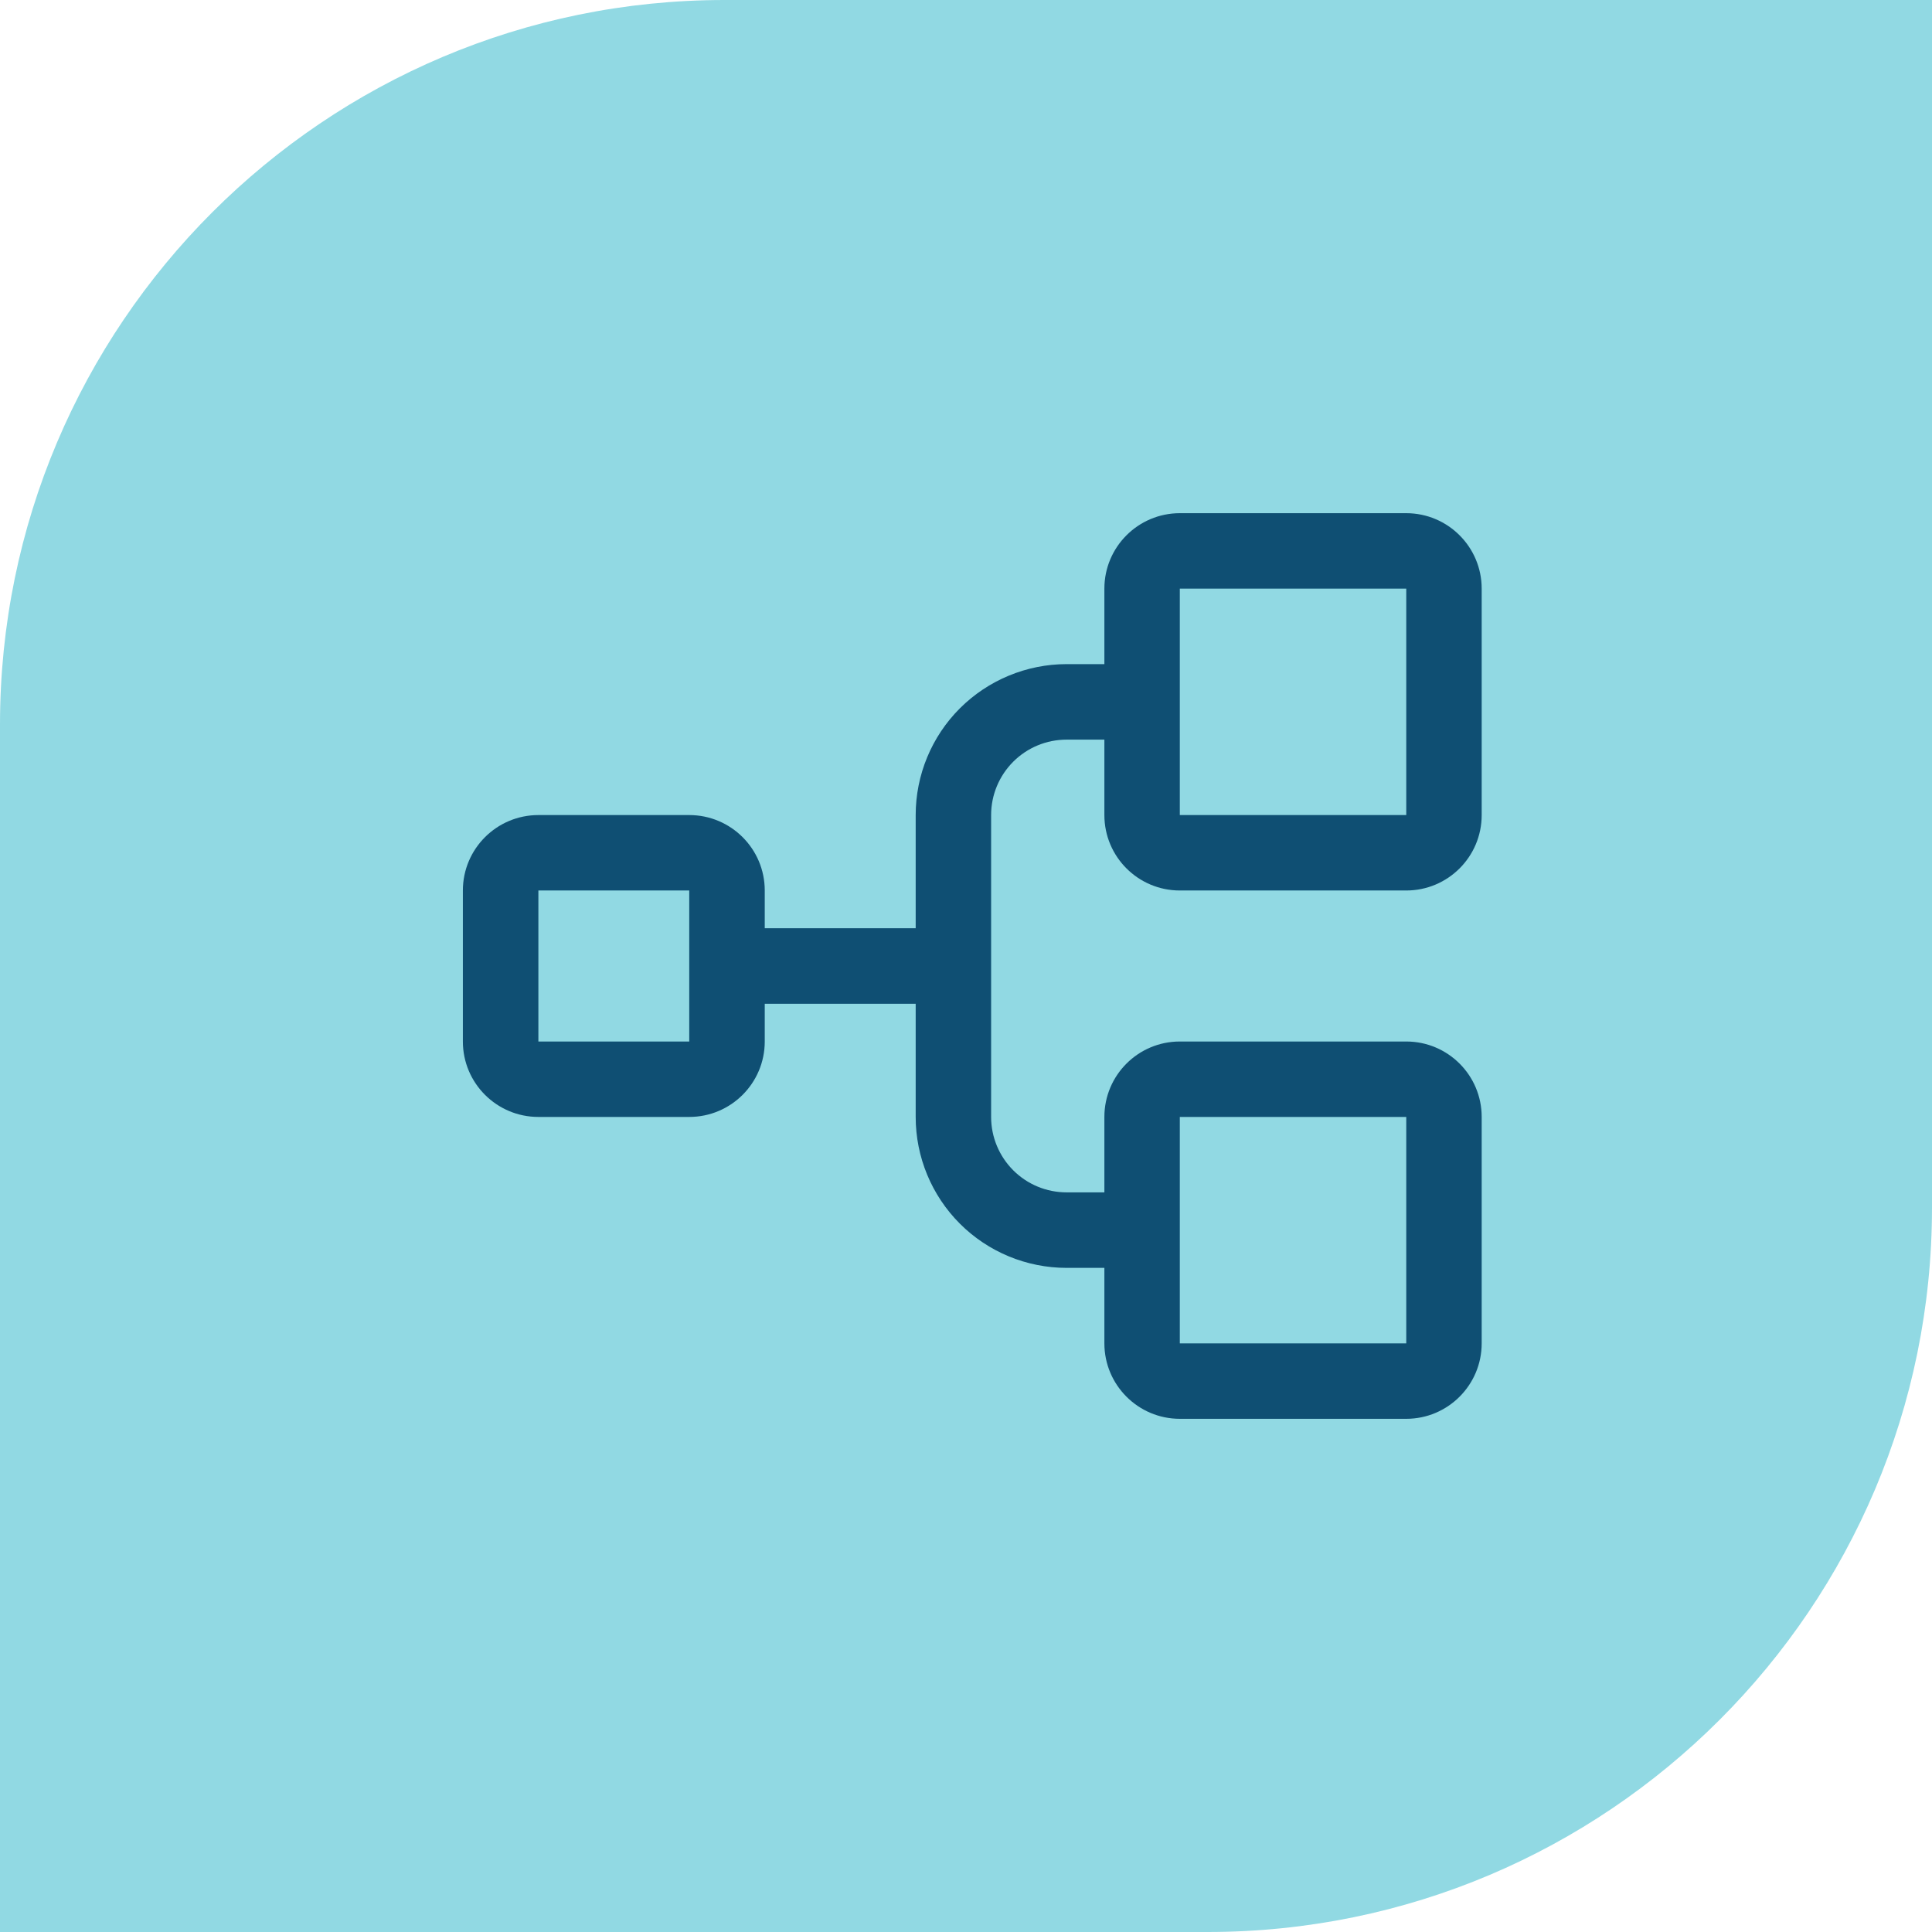
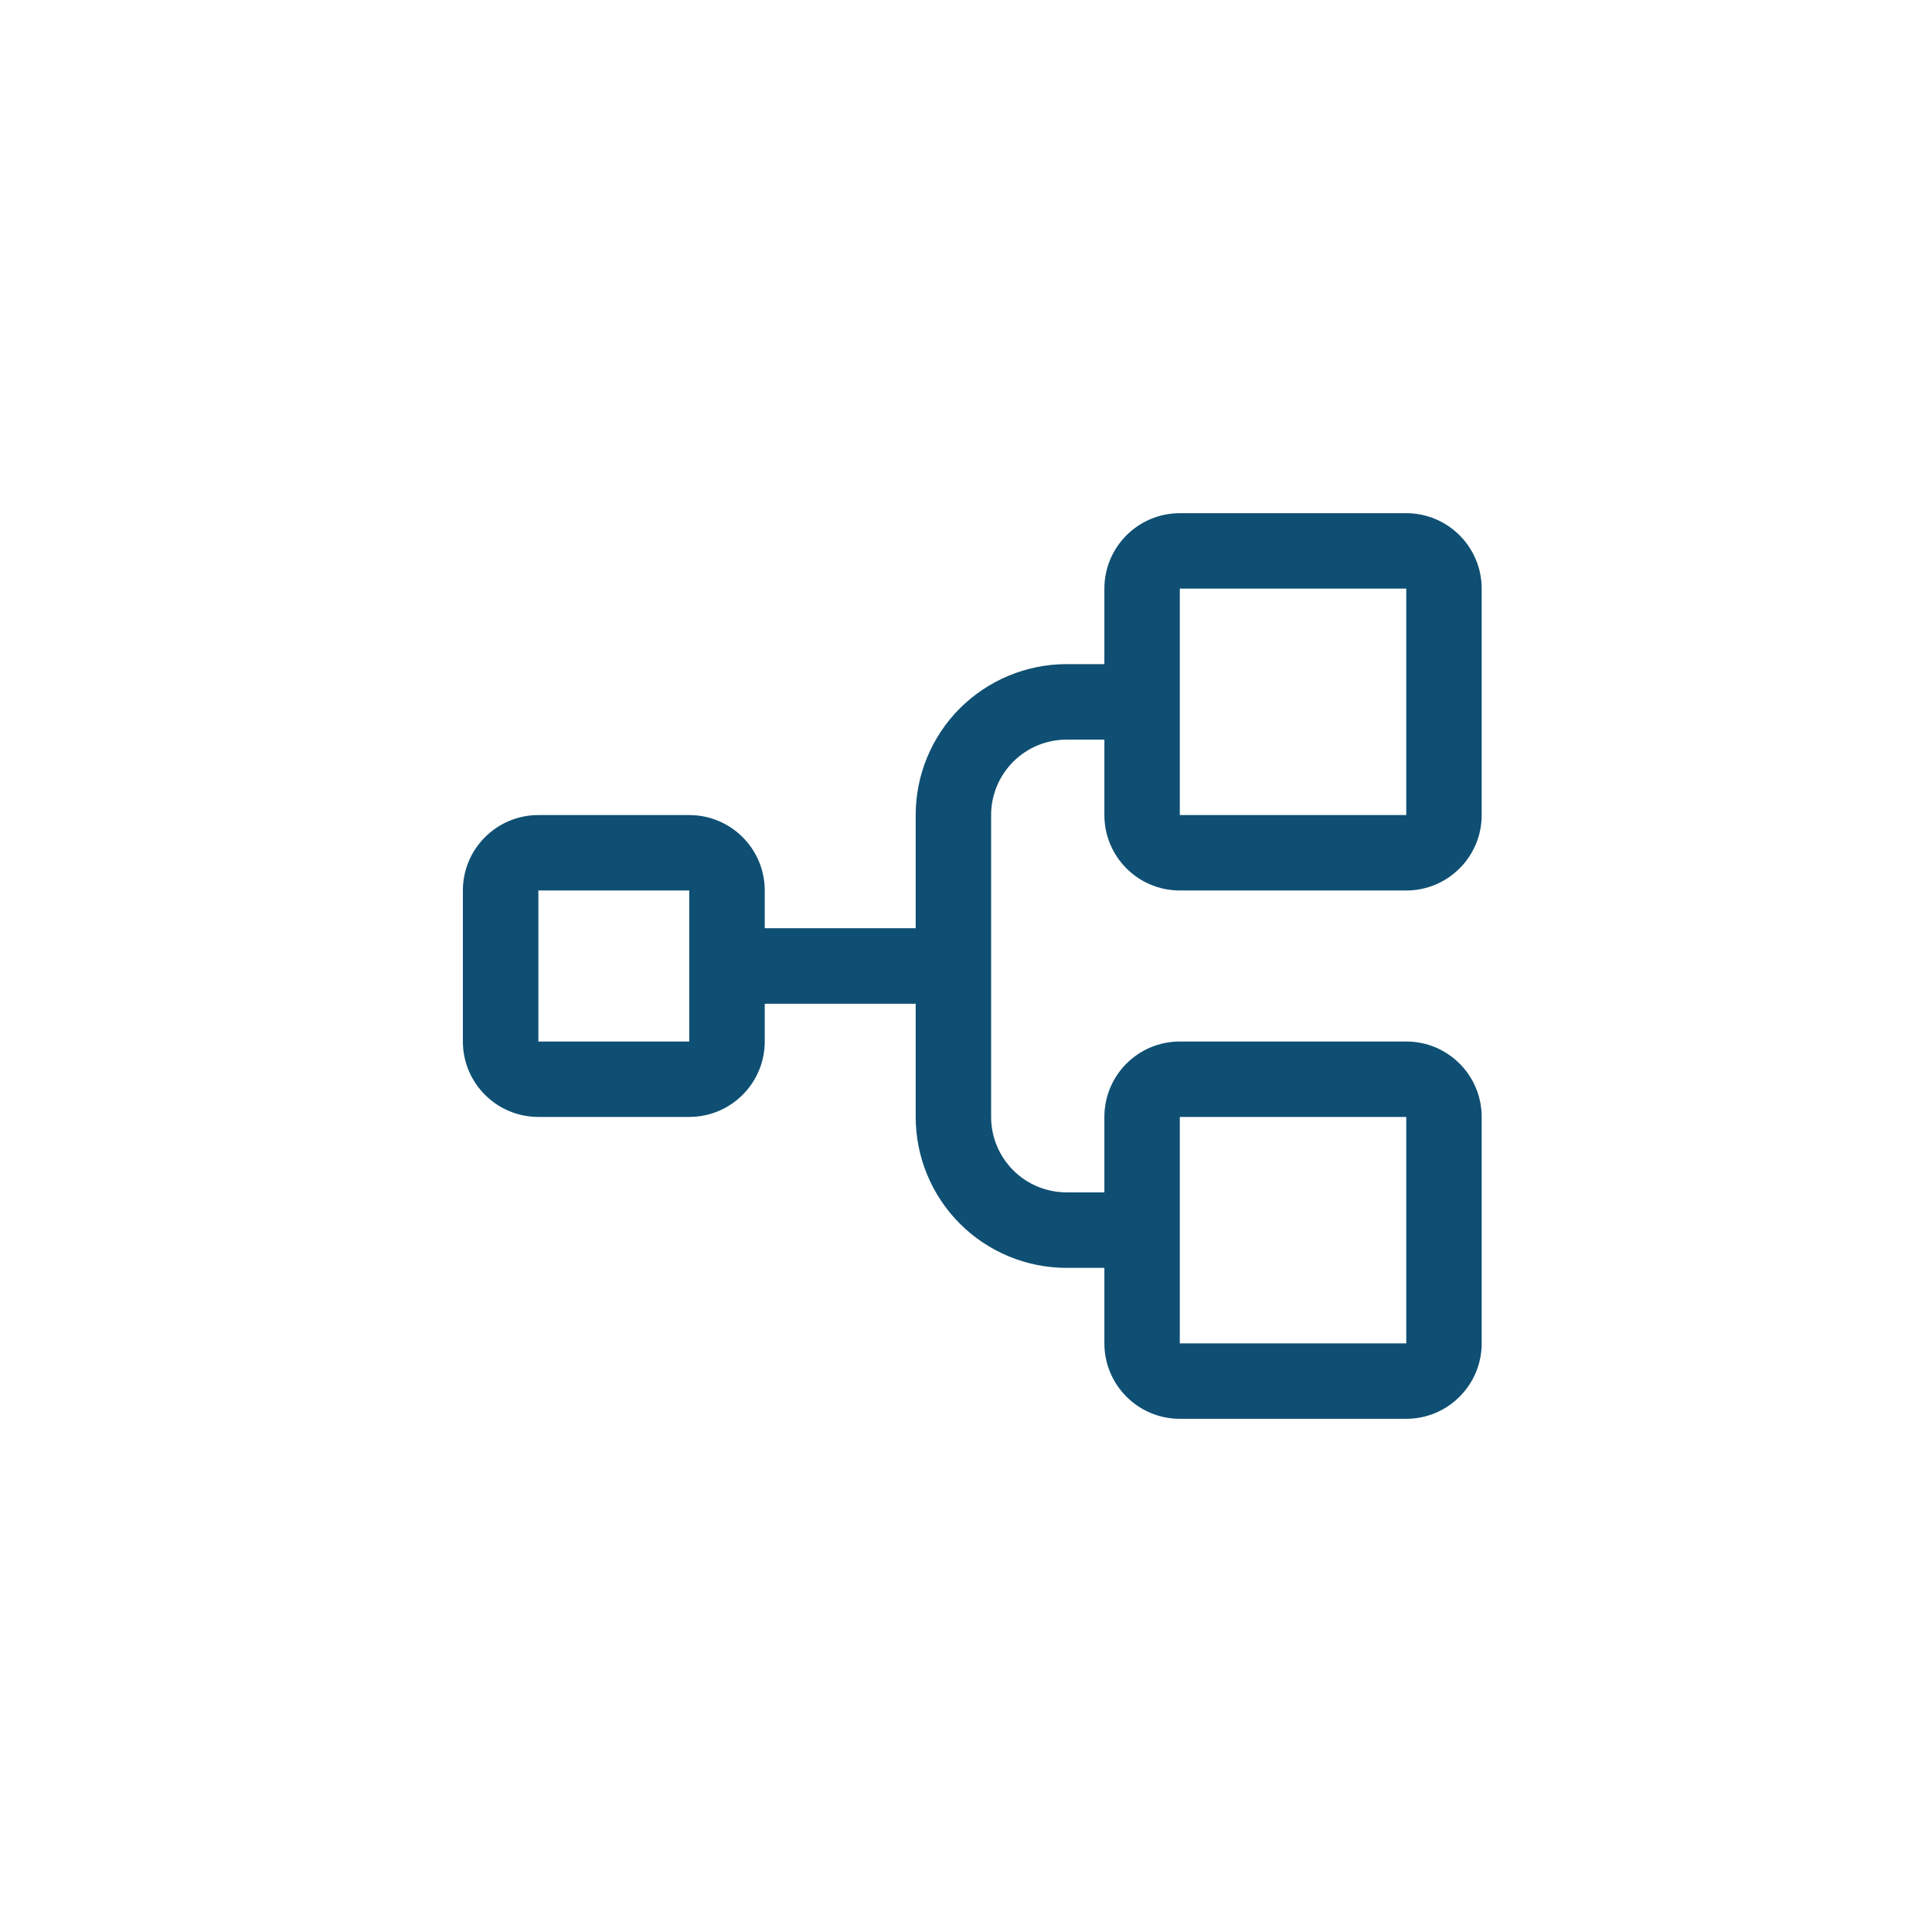
<svg xmlns="http://www.w3.org/2000/svg" width="24" height="24" viewBox="0 0 24 24" fill="none">
-   <path d="M9 0H24V15C24 19.968 19.968 24 15 24H0V9C0 4.032 4.032 0 9 0Z" fill="#91D9E3" />
  <path fill-rule="evenodd" clip-rule="evenodd" d="M13.719 7.312C13.719 6.795 14.139 6.375 14.656 6.375H17.469C17.986 6.375 18.406 6.795 18.406 7.312V10.125C18.406 10.643 17.986 11.062 17.469 11.062H14.656C14.139 11.062 13.719 10.643 13.719 10.125V9.188H13.25C13.001 9.188 12.763 9.286 12.587 9.462C12.411 9.638 12.312 9.876 12.312 10.125V12V13.875C12.312 14.124 12.411 14.362 12.587 14.538C12.763 14.714 13.001 14.812 13.25 14.812H13.719V13.875C13.719 13.357 14.139 12.938 14.656 12.938H17.469C17.986 12.938 18.406 13.357 18.406 13.875V16.688C18.406 17.205 17.986 17.625 17.469 17.625H14.656C14.139 17.625 13.719 17.205 13.719 16.688V15.75H13.25C12.753 15.75 12.276 15.553 11.924 15.201C11.572 14.849 11.375 14.372 11.375 13.875V12.469H9.5V12.938C9.5 13.455 9.08 13.875 8.562 13.875H6.688C6.17 13.875 5.75 13.455 5.75 12.938V11.062C5.75 10.545 6.17 10.125 6.688 10.125H8.562C9.08 10.125 9.5 10.545 9.5 11.062V11.531H11.375V10.125C11.375 9.628 11.572 9.151 11.924 8.799C12.276 8.448 12.753 8.25 13.25 8.25H13.719V7.312ZM14.656 15.281V16.688H17.469V13.875H14.656V15.281ZM14.656 8.719V10.125H17.469V7.312H14.656V8.719ZM8.562 11.062V12V12.938H6.688V11.062H8.562Z" fill="#0F4F73" />
</svg>